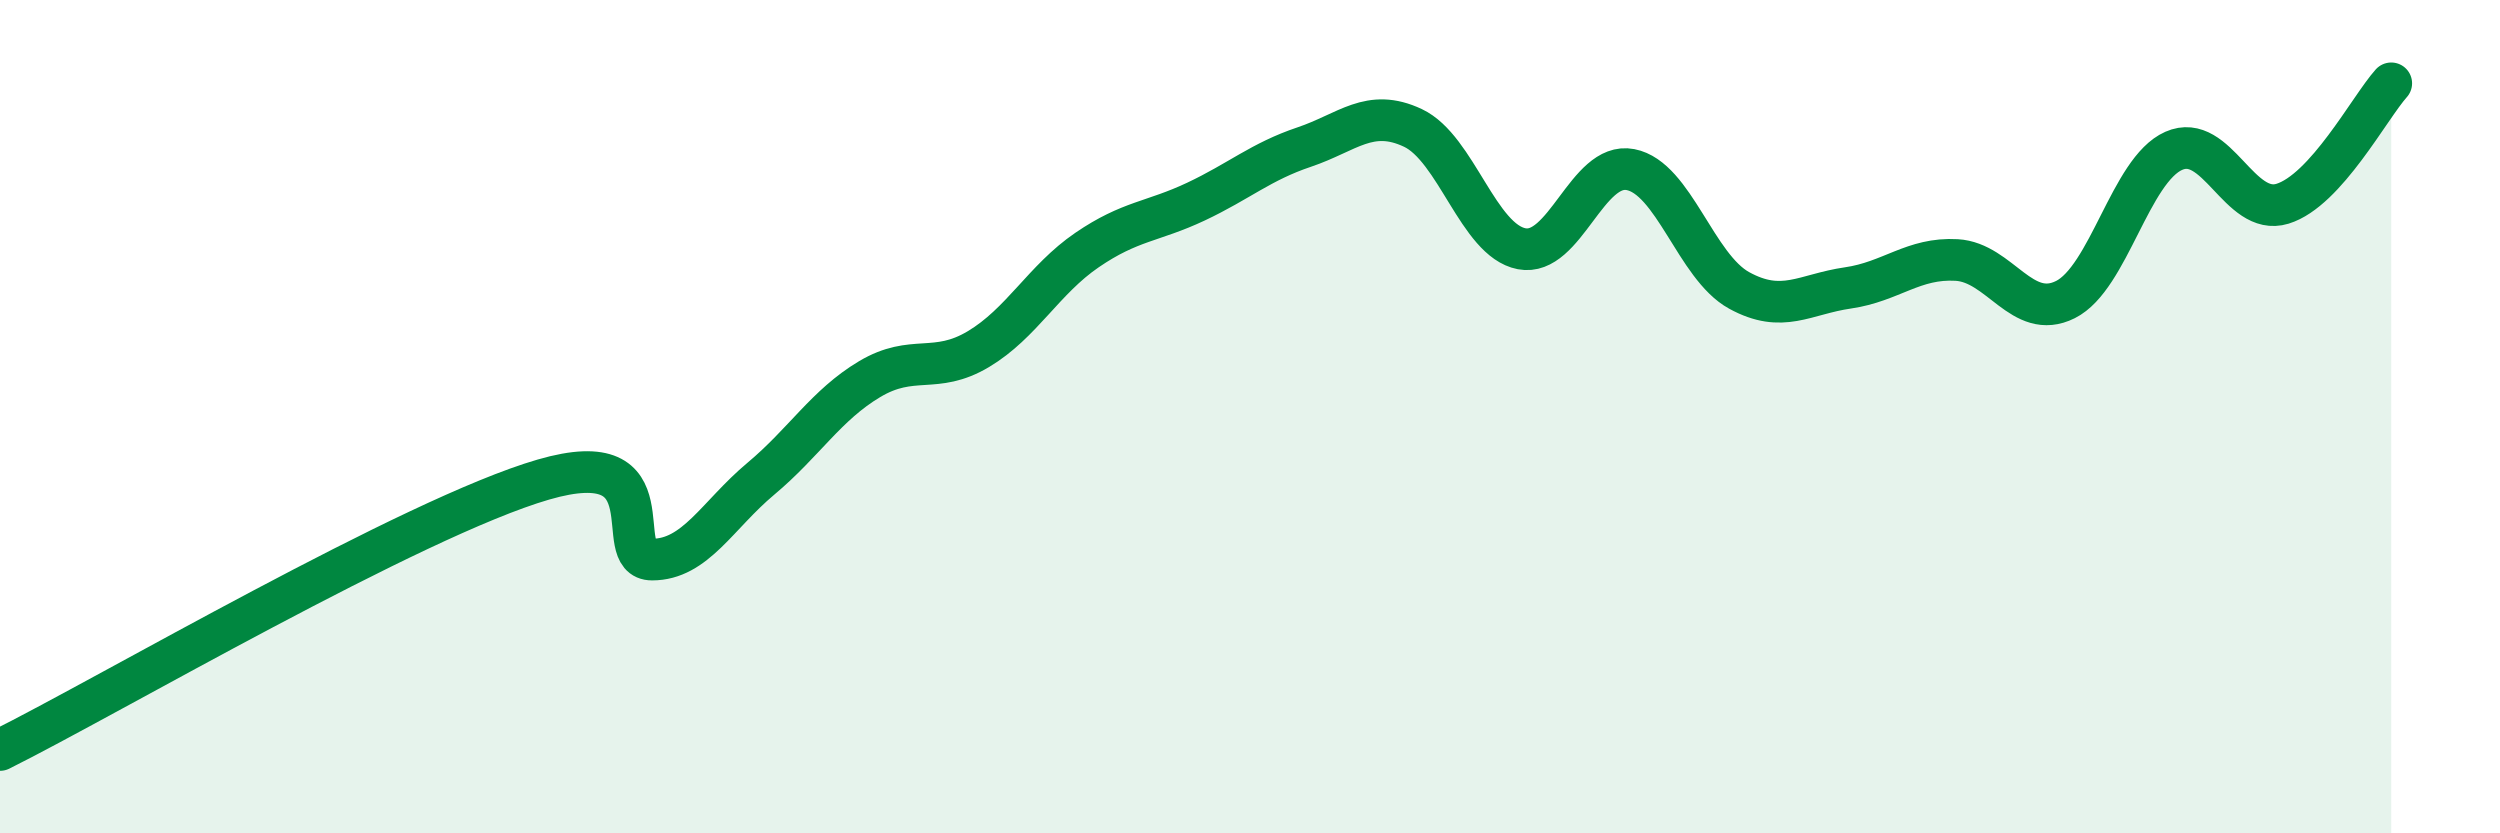
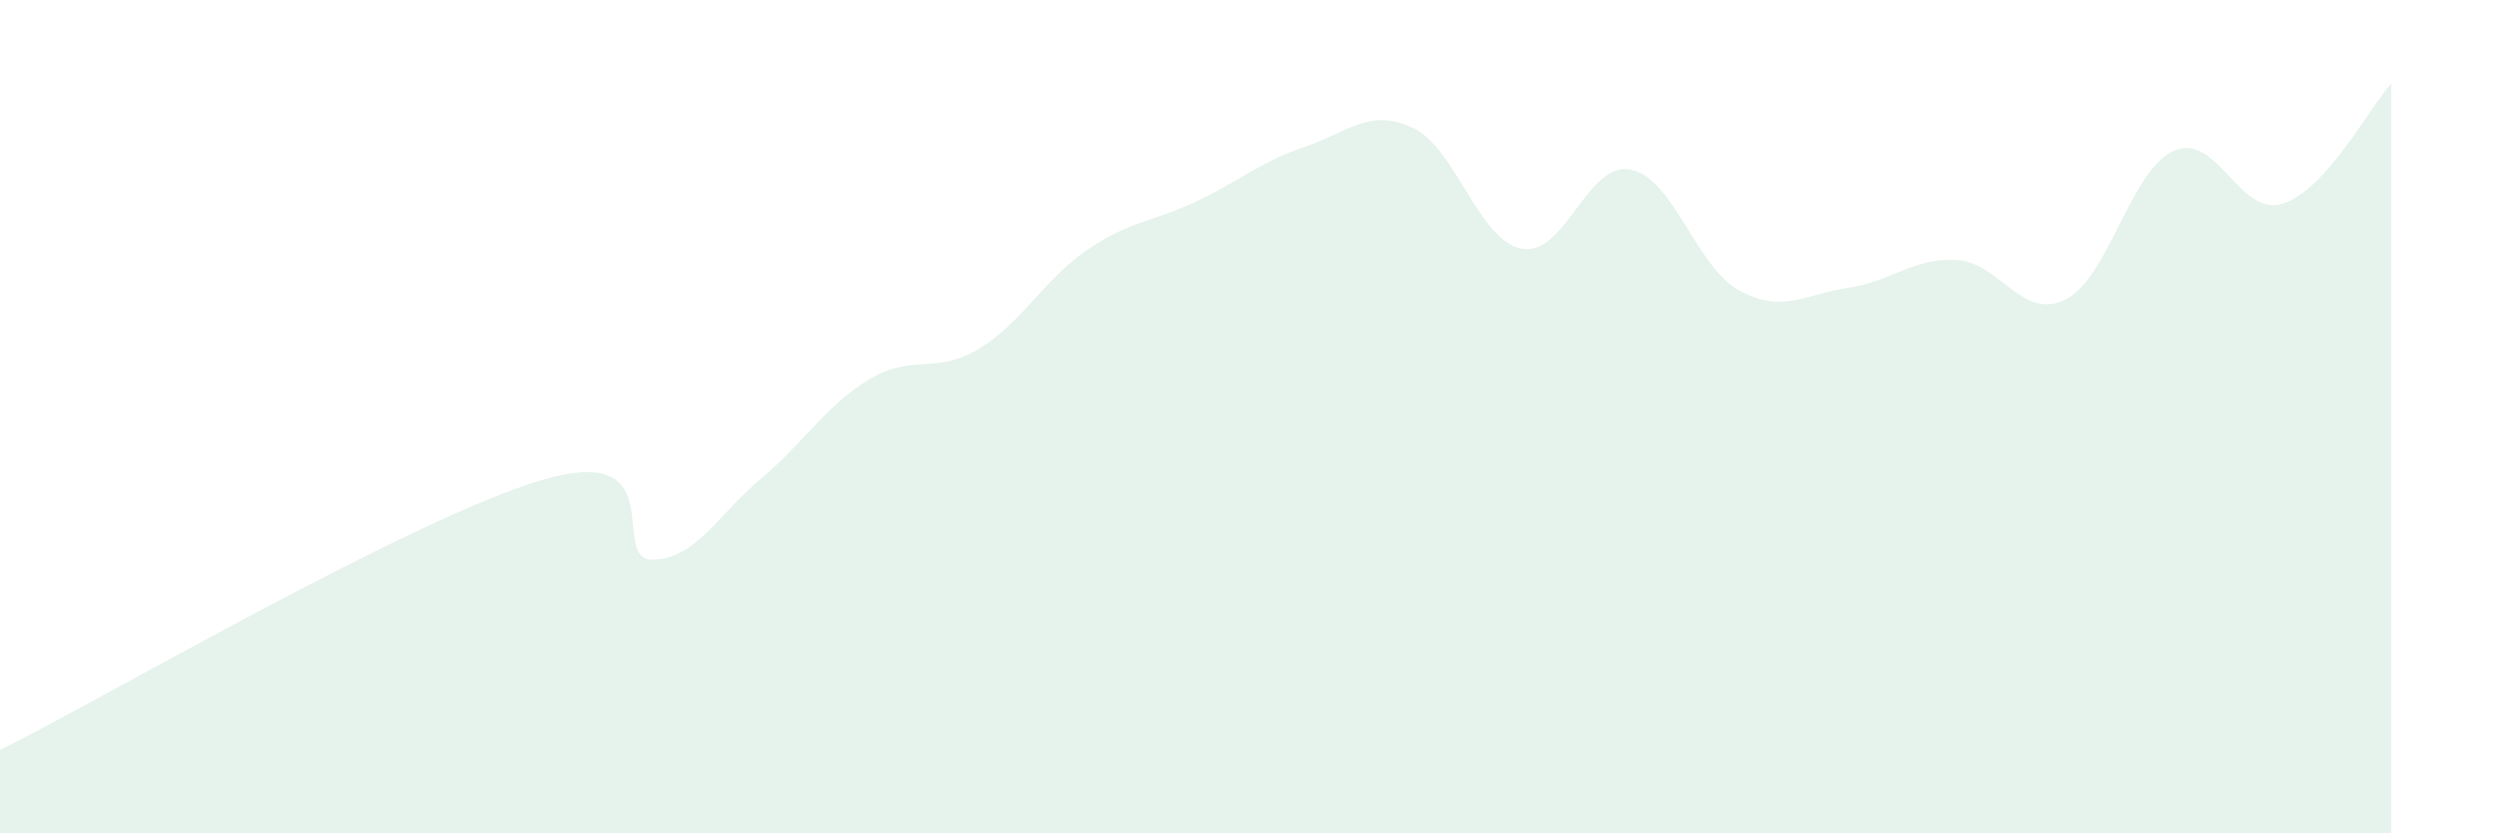
<svg xmlns="http://www.w3.org/2000/svg" width="60" height="20" viewBox="0 0 60 20">
  <path d="M 0,18 C 2.61,16.7 9.91,12.42 13.04,11.51 C 16.17,10.6 14.61,13.43 15.65,13.43 C 16.69,13.43 17.22,12.36 18.26,11.49 C 19.3,10.62 19.83,9.72 20.87,9.1 C 21.91,8.48 22.44,9 23.48,8.38 C 24.52,7.76 25.05,6.71 26.09,6 C 27.13,5.29 27.66,5.33 28.7,4.84 C 29.74,4.35 30.26,3.88 31.3,3.53 C 32.34,3.18 32.87,2.58 33.91,3.07 C 34.95,3.56 35.48,5.77 36.52,5.97 C 37.56,6.17 38.09,3.87 39.13,4.07 C 40.17,4.27 40.7,6.4 41.74,6.97 C 42.78,7.54 43.31,7.06 44.35,6.91 C 45.39,6.76 45.92,6.18 46.96,6.24 C 48,6.3 48.53,7.71 49.57,7.19 C 50.61,6.67 51.13,4.08 52.17,3.62 C 53.21,3.16 53.74,5.21 54.78,4.89 C 55.82,4.57 56.87,2.58 57.39,2L57.39 20L0 20Z" fill="#008740" opacity="0.1" stroke-linecap="round" stroke-linejoin="round" />
-   <path d="M 0,18 C 2.61,16.7 9.91,12.42 13.04,11.51 C 16.17,10.6 14.61,13.43 15.65,13.43 C 16.69,13.43 17.22,12.36 18.26,11.49 C 19.3,10.62 19.83,9.72 20.87,9.1 C 21.91,8.48 22.44,9 23.48,8.38 C 24.52,7.76 25.05,6.71 26.09,6 C 27.13,5.29 27.66,5.33 28.7,4.84 C 29.74,4.35 30.26,3.88 31.3,3.53 C 32.34,3.18 32.87,2.58 33.91,3.07 C 34.95,3.56 35.48,5.77 36.52,5.97 C 37.56,6.17 38.09,3.87 39.13,4.07 C 40.17,4.27 40.7,6.4 41.74,6.97 C 42.78,7.54 43.31,7.06 44.35,6.91 C 45.39,6.76 45.92,6.18 46.96,6.24 C 48,6.3 48.53,7.71 49.57,7.19 C 50.61,6.67 51.13,4.08 52.17,3.62 C 53.21,3.16 53.74,5.21 54.78,4.89 C 55.82,4.57 56.87,2.58 57.39,2" stroke="#008740" stroke-width="1" fill="none" stroke-linecap="round" stroke-linejoin="round" />
</svg>